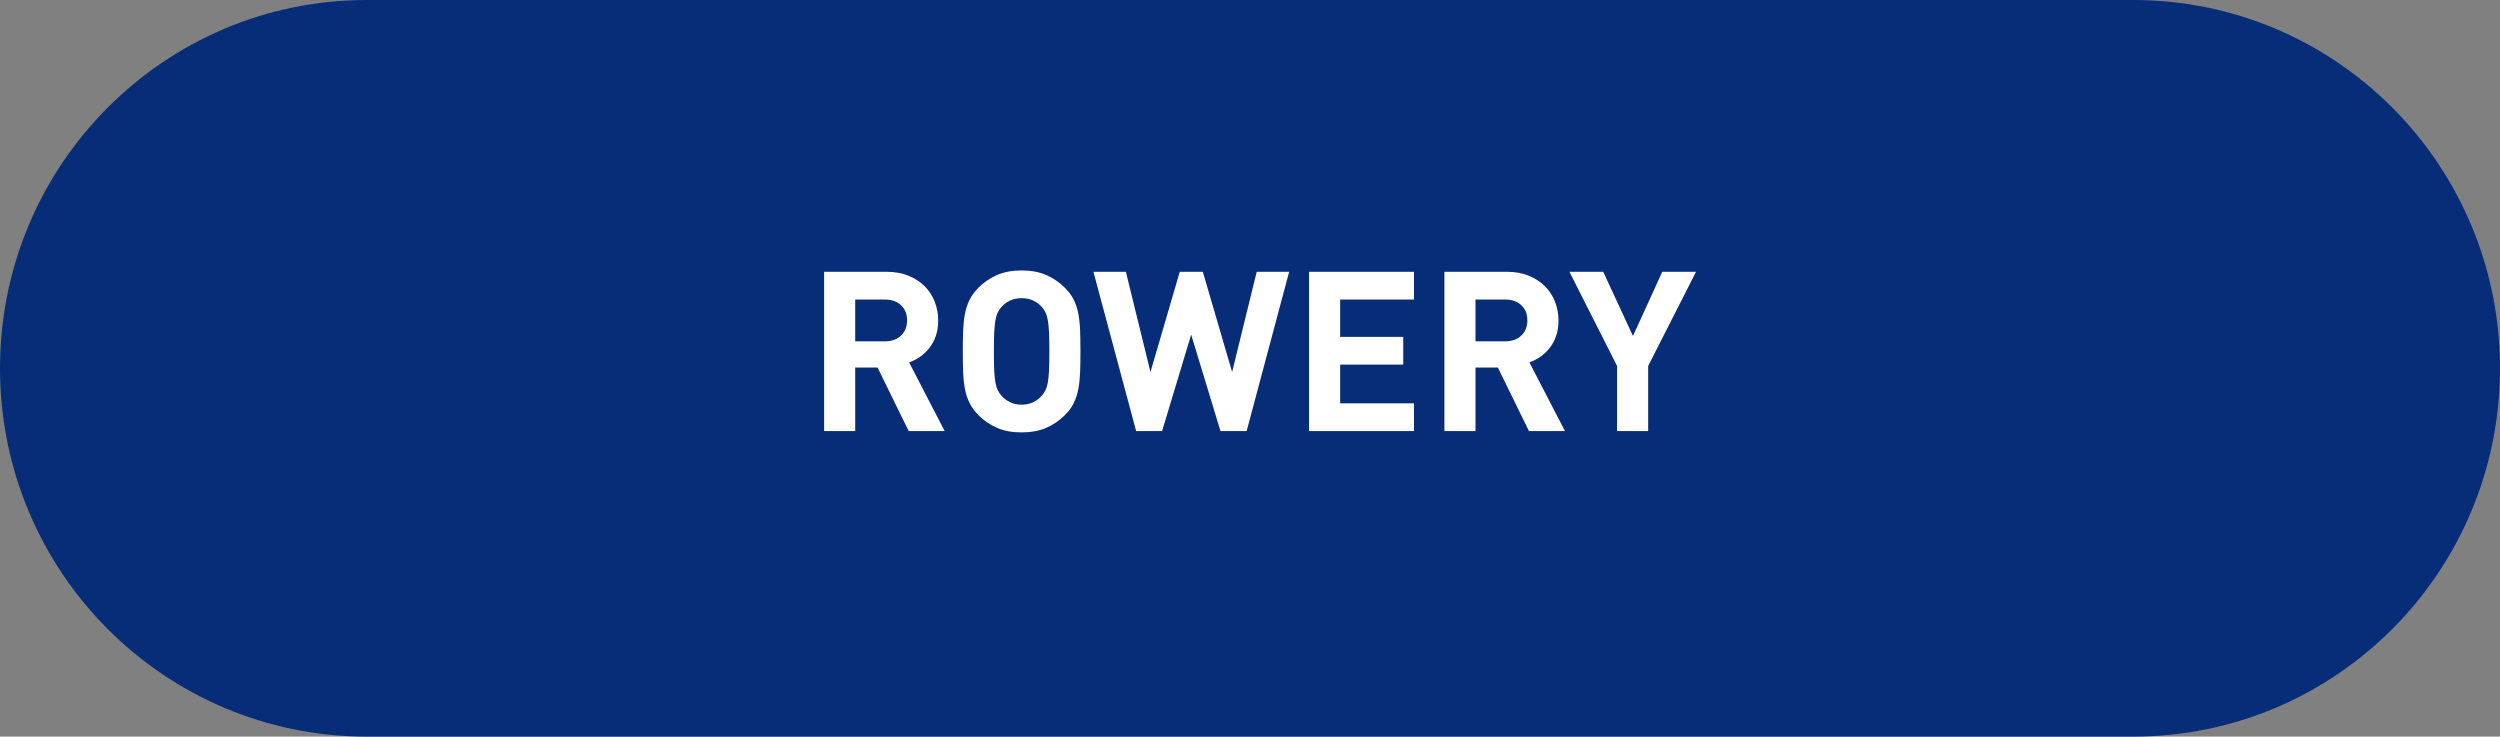
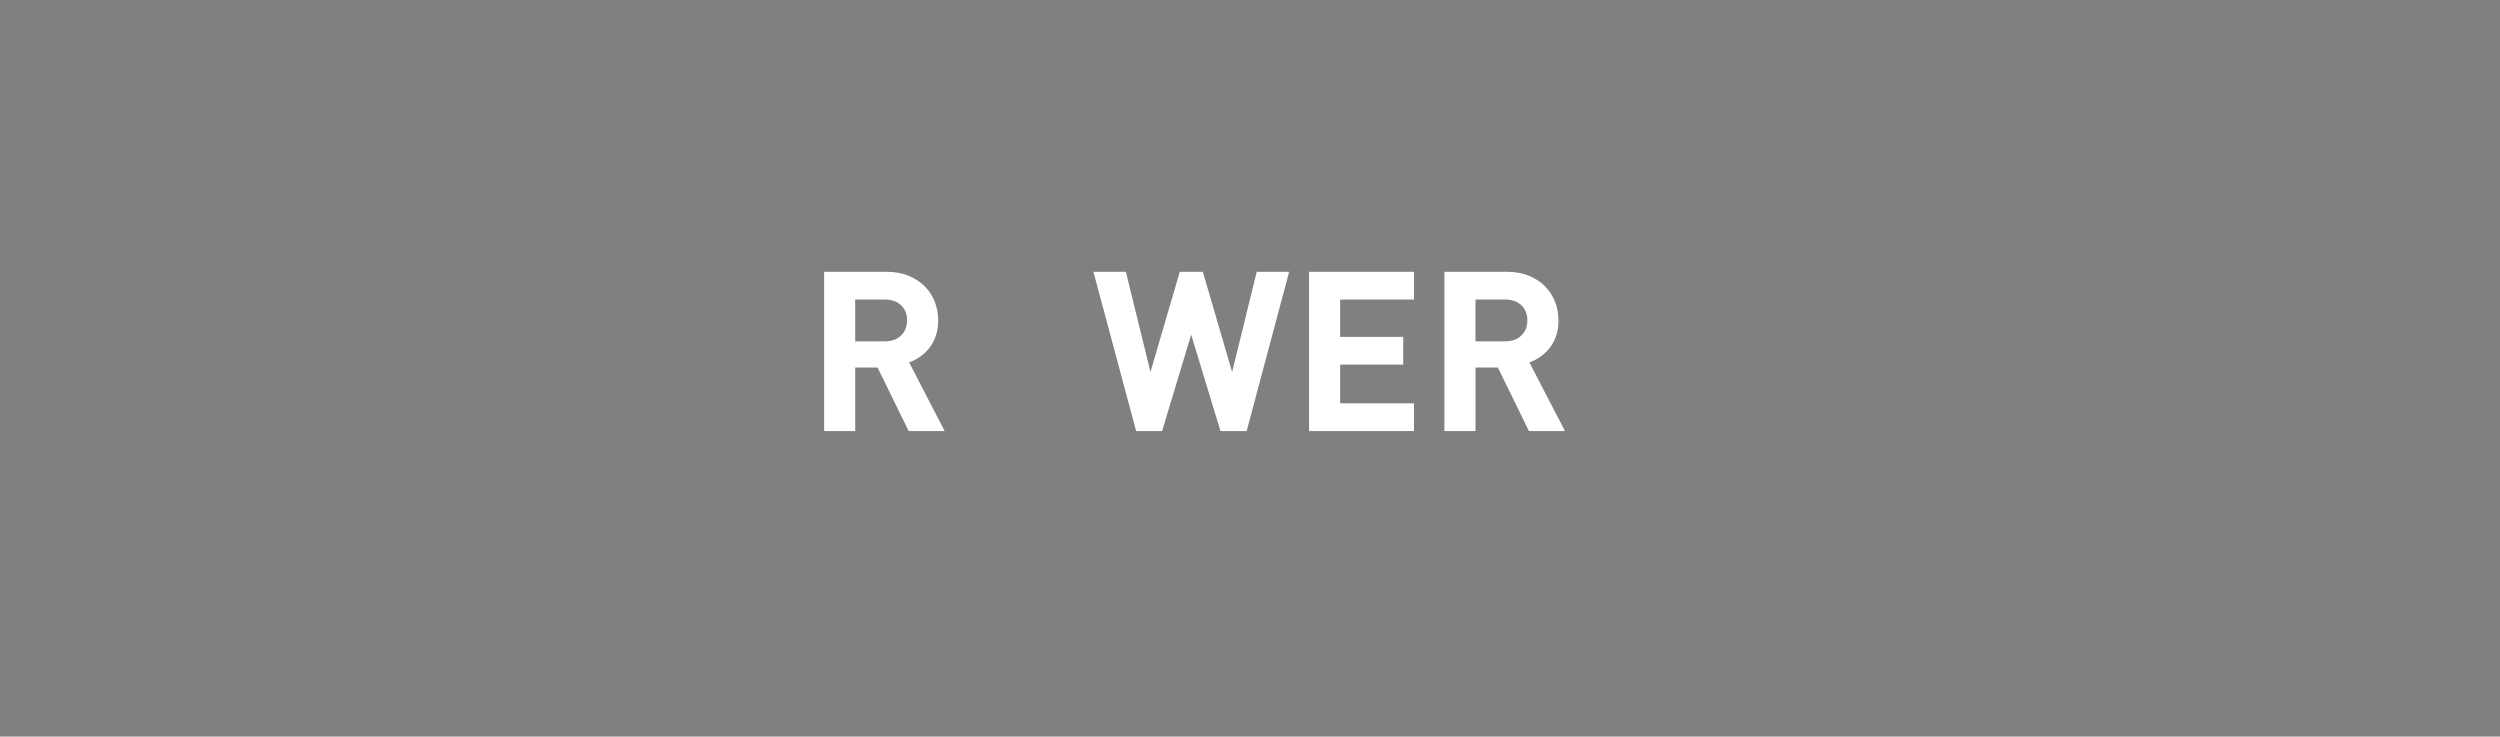
<svg xmlns="http://www.w3.org/2000/svg" version="1.1" id="Layer_1" x="0px" y="0px" width="190px" height="55.982px" viewBox="0 0 190 55.982" enable-background="new 0 0 190 55.982" xml:space="preserve">
  <rect x="0" y="0" width="190" height="55.982" fill="#808080" stroke="none" />
-   <path fill-rule="evenodd" clip-rule="evenodd" fill="#072D78" d="M27.871,0H162.13C177.522,0,190,12.533,190,27.991  c0,15.459-12.478,27.991-27.87,27.991H27.871C12.479,55.982,0,43.45,0,27.991C0,12.533,12.479,0,27.871,0z" />
  <g>
    <path fill="#FFFFFF" d="M67.375,20.656c0.623,0,1.179,0.099,1.666,0.297c0.487,0.199,0.897,0.465,1.232,0.799   c0.334,0.334,0.589,0.725,0.765,1.173s0.264,0.926,0.264,1.437c0,0.431-0.06,0.819-0.179,1.165s-0.28,0.649-0.484,0.909   c-0.204,0.261-0.439,0.485-0.705,0.672c-0.267,0.187-0.547,0.332-0.842,0.433l2.703,5.219h-2.737l-2.363-4.828h-1.699v4.828h-2.363   V20.656H67.375z M64.995,22.764v3.179h2.243c0.521,0,0.936-0.147,1.241-0.442c0.307-0.295,0.459-0.68,0.459-1.156   s-0.152-0.858-0.459-1.147c-0.306-0.289-0.72-0.434-1.241-0.434H64.995z" />
-     <path fill="#FFFFFF" d="M77.643,20.554c0.703,0,1.315,0.11,1.836,0.332c0.521,0.221,0.992,0.536,1.411,0.943   c0.307,0.295,0.541,0.606,0.706,0.935c0.164,0.329,0.283,0.688,0.356,1.08c0.074,0.391,0.119,0.822,0.137,1.292   c0.017,0.47,0.025,0.995,0.025,1.573c0,0.578-0.009,1.102-0.025,1.572c-0.018,0.47-0.062,0.901-0.137,1.292   c-0.073,0.391-0.192,0.751-0.356,1.08c-0.165,0.329-0.399,0.64-0.706,0.935c-0.419,0.408-0.89,0.722-1.411,0.943   c-0.521,0.221-1.133,0.332-1.836,0.332c-0.702,0-1.314-0.11-1.836-0.332s-0.991-0.536-1.411-0.943   c-0.306-0.306-0.541-0.624-0.705-0.952s-0.283-0.688-0.357-1.08c-0.073-0.391-0.118-0.818-0.136-1.283   c-0.017-0.465-0.025-0.986-0.025-1.564c0-0.578,0.009-1.1,0.025-1.564c0.018-0.464,0.062-0.892,0.136-1.283   c0.074-0.391,0.193-0.751,0.357-1.08s0.399-0.646,0.705-0.952c0.42-0.408,0.89-0.722,1.411-0.943S76.94,20.554,77.643,20.554z    M77.643,22.662c-0.328,0-0.62,0.06-0.875,0.179s-0.468,0.275-0.638,0.467c-0.113,0.125-0.21,0.264-0.289,0.417   c-0.079,0.153-0.142,0.354-0.187,0.604c-0.046,0.25-0.077,0.564-0.094,0.944c-0.018,0.379-0.025,0.858-0.025,1.437   c0,0.578,0.008,1.057,0.025,1.436c0.017,0.38,0.048,0.691,0.094,0.935c0.045,0.244,0.107,0.442,0.187,0.595   s0.176,0.292,0.289,0.417c0.17,0.193,0.383,0.352,0.638,0.476s0.547,0.187,0.875,0.187c0.329,0,0.621-0.062,0.876-0.187   s0.468-0.283,0.638-0.476c0.113-0.125,0.209-0.264,0.289-0.417c0.079-0.153,0.142-0.351,0.187-0.595   c0.045-0.244,0.076-0.555,0.094-0.935c0.017-0.379,0.025-0.858,0.025-1.436c0-0.578-0.009-1.057-0.025-1.437   c-0.018-0.38-0.049-0.694-0.094-0.944c-0.045-0.249-0.107-0.45-0.187-0.604c-0.08-0.153-0.176-0.292-0.289-0.417   c-0.17-0.192-0.383-0.348-0.638-0.467S77.972,22.662,77.643,22.662z" />
    <path fill="#FFFFFF" d="M94.745,32.76h-1.989l-2.227-7.327l-2.21,7.327h-1.973L83.1,20.656h2.466l1.869,7.616l2.228-7.616h1.751   l2.227,7.616l1.87-7.616h2.465L94.745,32.76z" />
    <path fill="#FFFFFF" d="M107.461,22.764h-5.609v2.839h4.794v2.108h-4.794v2.941h5.609v2.108h-7.973V20.656h7.973V22.764z" />
    <path fill="#FFFFFF" d="M114.517,20.656c0.623,0,1.179,0.099,1.666,0.297c0.487,0.199,0.897,0.465,1.232,0.799   c0.334,0.334,0.589,0.725,0.765,1.173s0.264,0.926,0.264,1.437c0,0.431-0.06,0.819-0.179,1.165s-0.28,0.649-0.484,0.909   c-0.204,0.261-0.439,0.485-0.705,0.672c-0.267,0.187-0.547,0.332-0.842,0.433l2.703,5.219h-2.737l-2.363-4.828h-1.699v4.828h-2.363   V20.656H114.517z M112.137,22.764v3.179h2.243c0.521,0,0.936-0.147,1.241-0.442c0.307-0.295,0.459-0.68,0.459-1.156   s-0.152-0.858-0.459-1.147c-0.306-0.289-0.72-0.434-1.241-0.434H112.137z" />
-     <path fill="#FFFFFF" d="M125.261,27.813v4.947h-2.363v-4.947l-3.621-7.157h2.567l2.261,4.879l2.228-4.879h2.566L125.261,27.813z" />
  </g>
</svg>